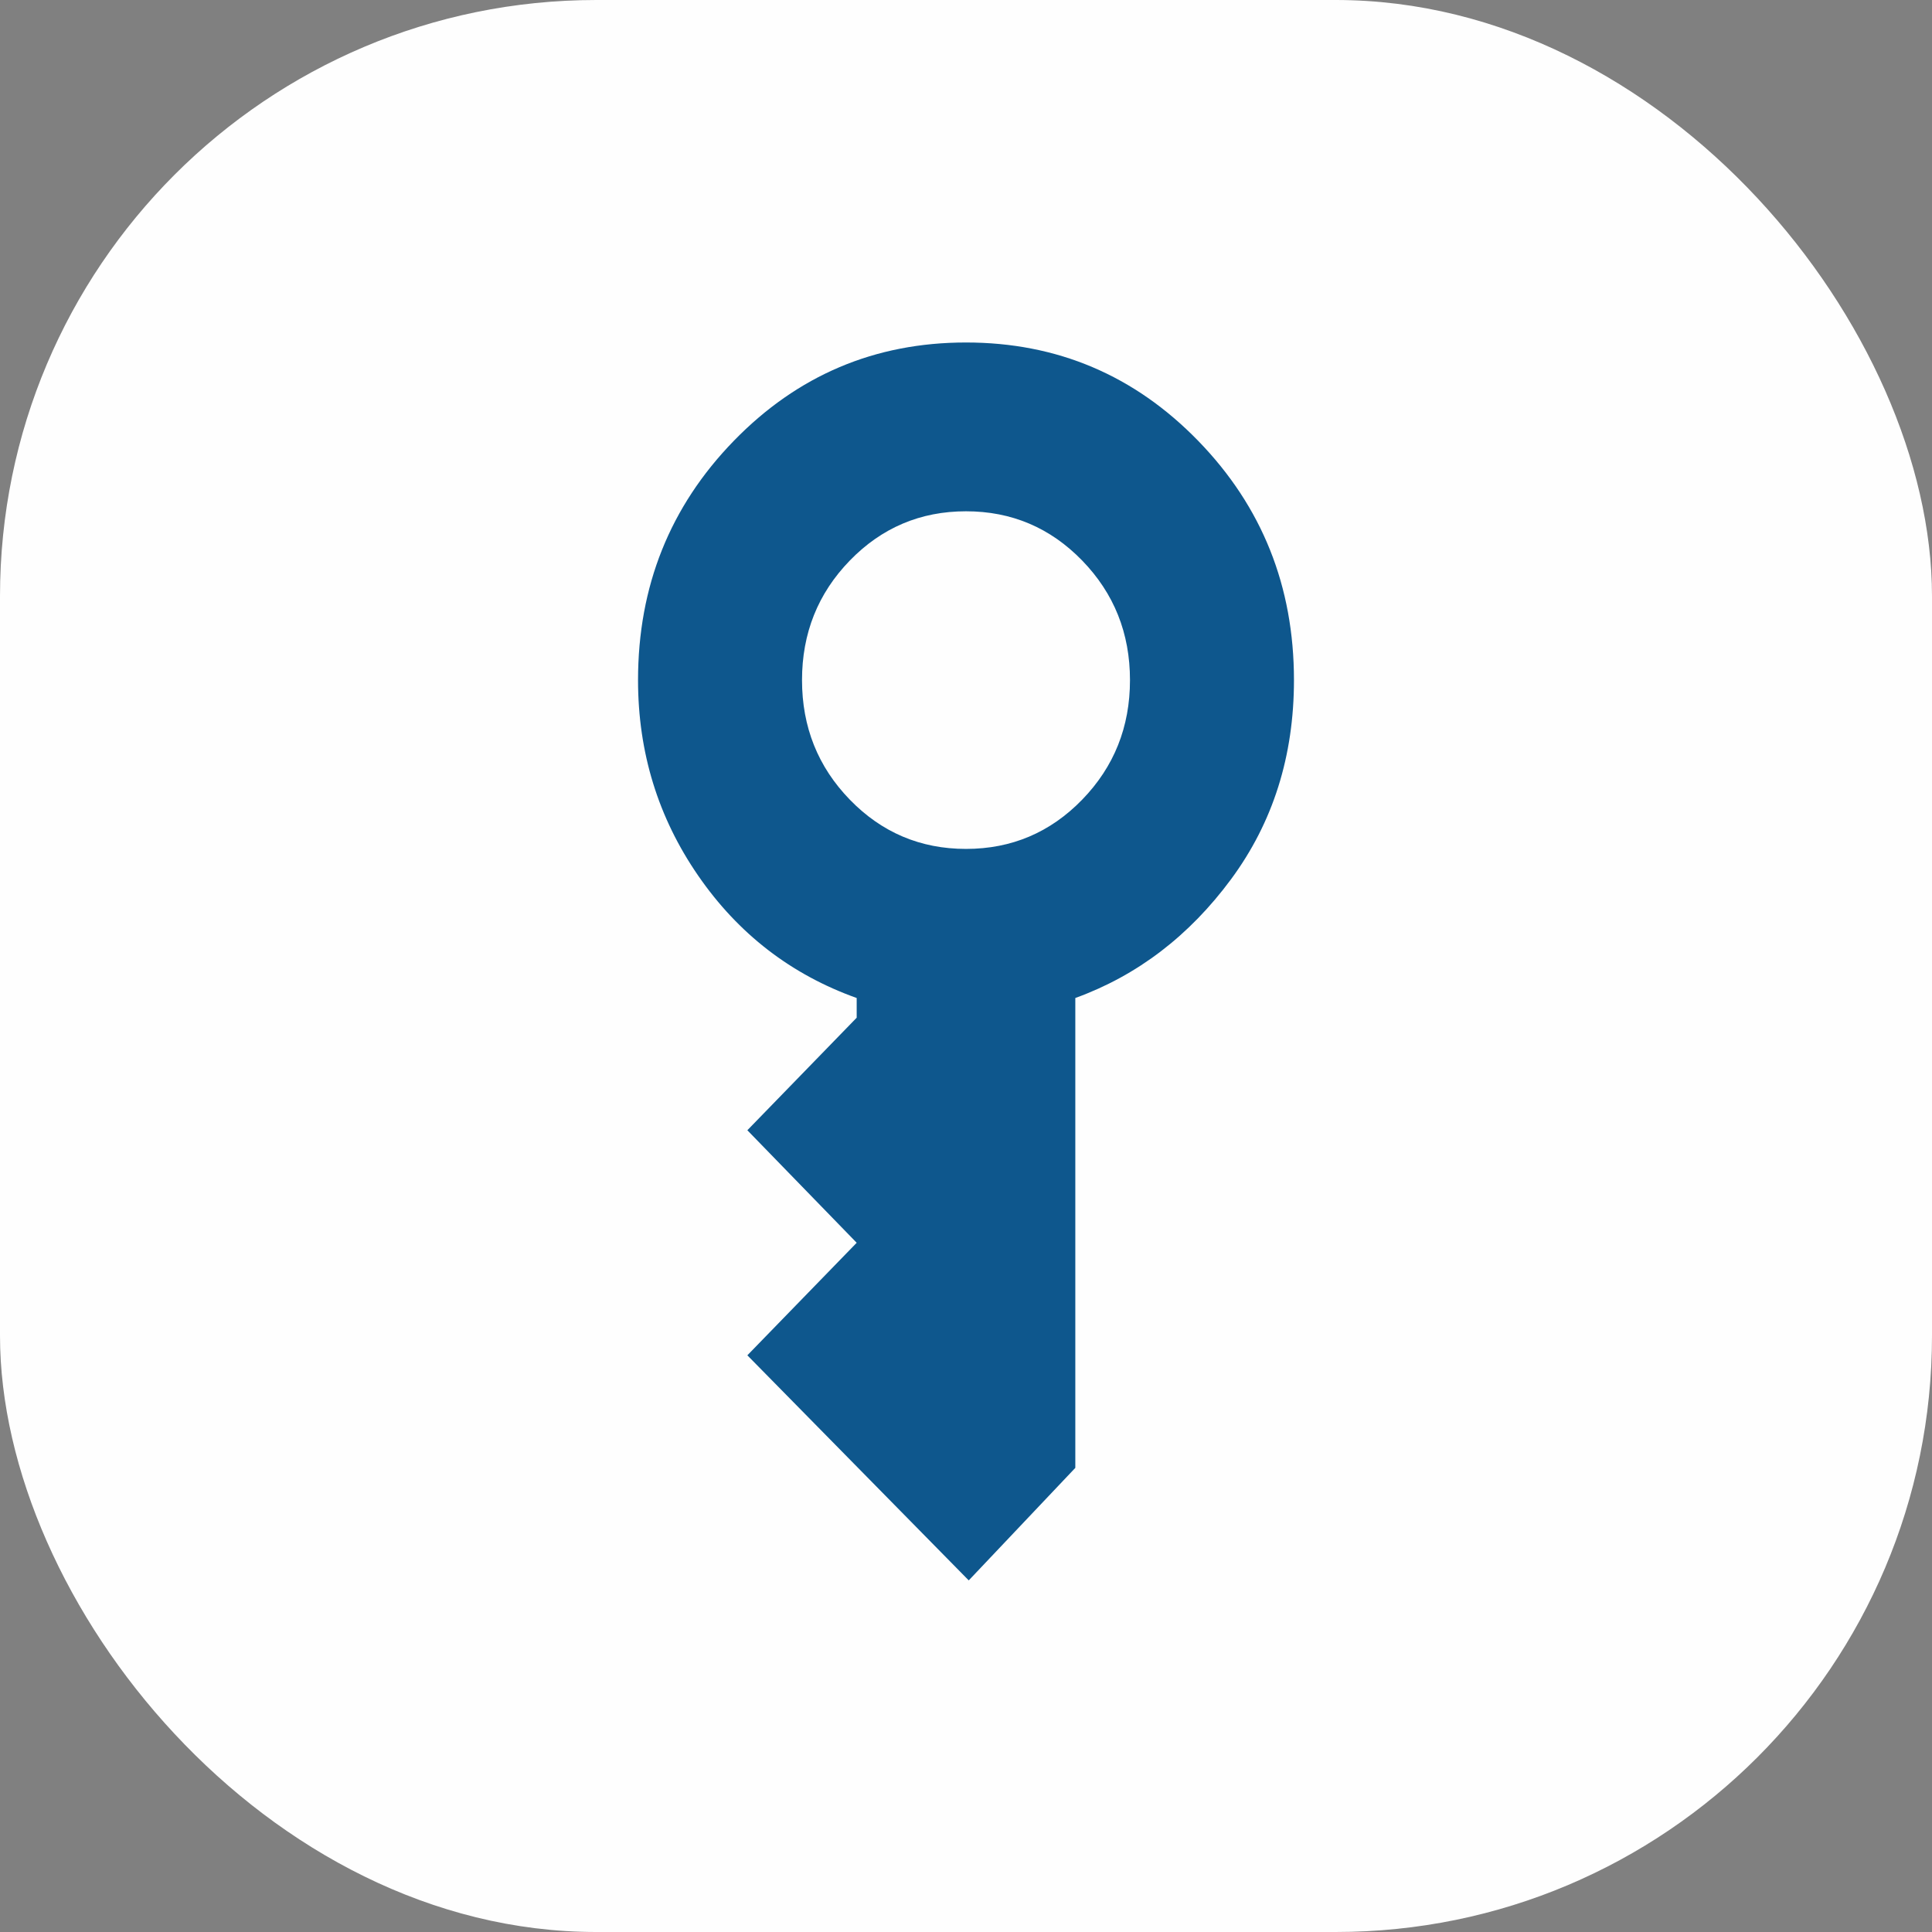
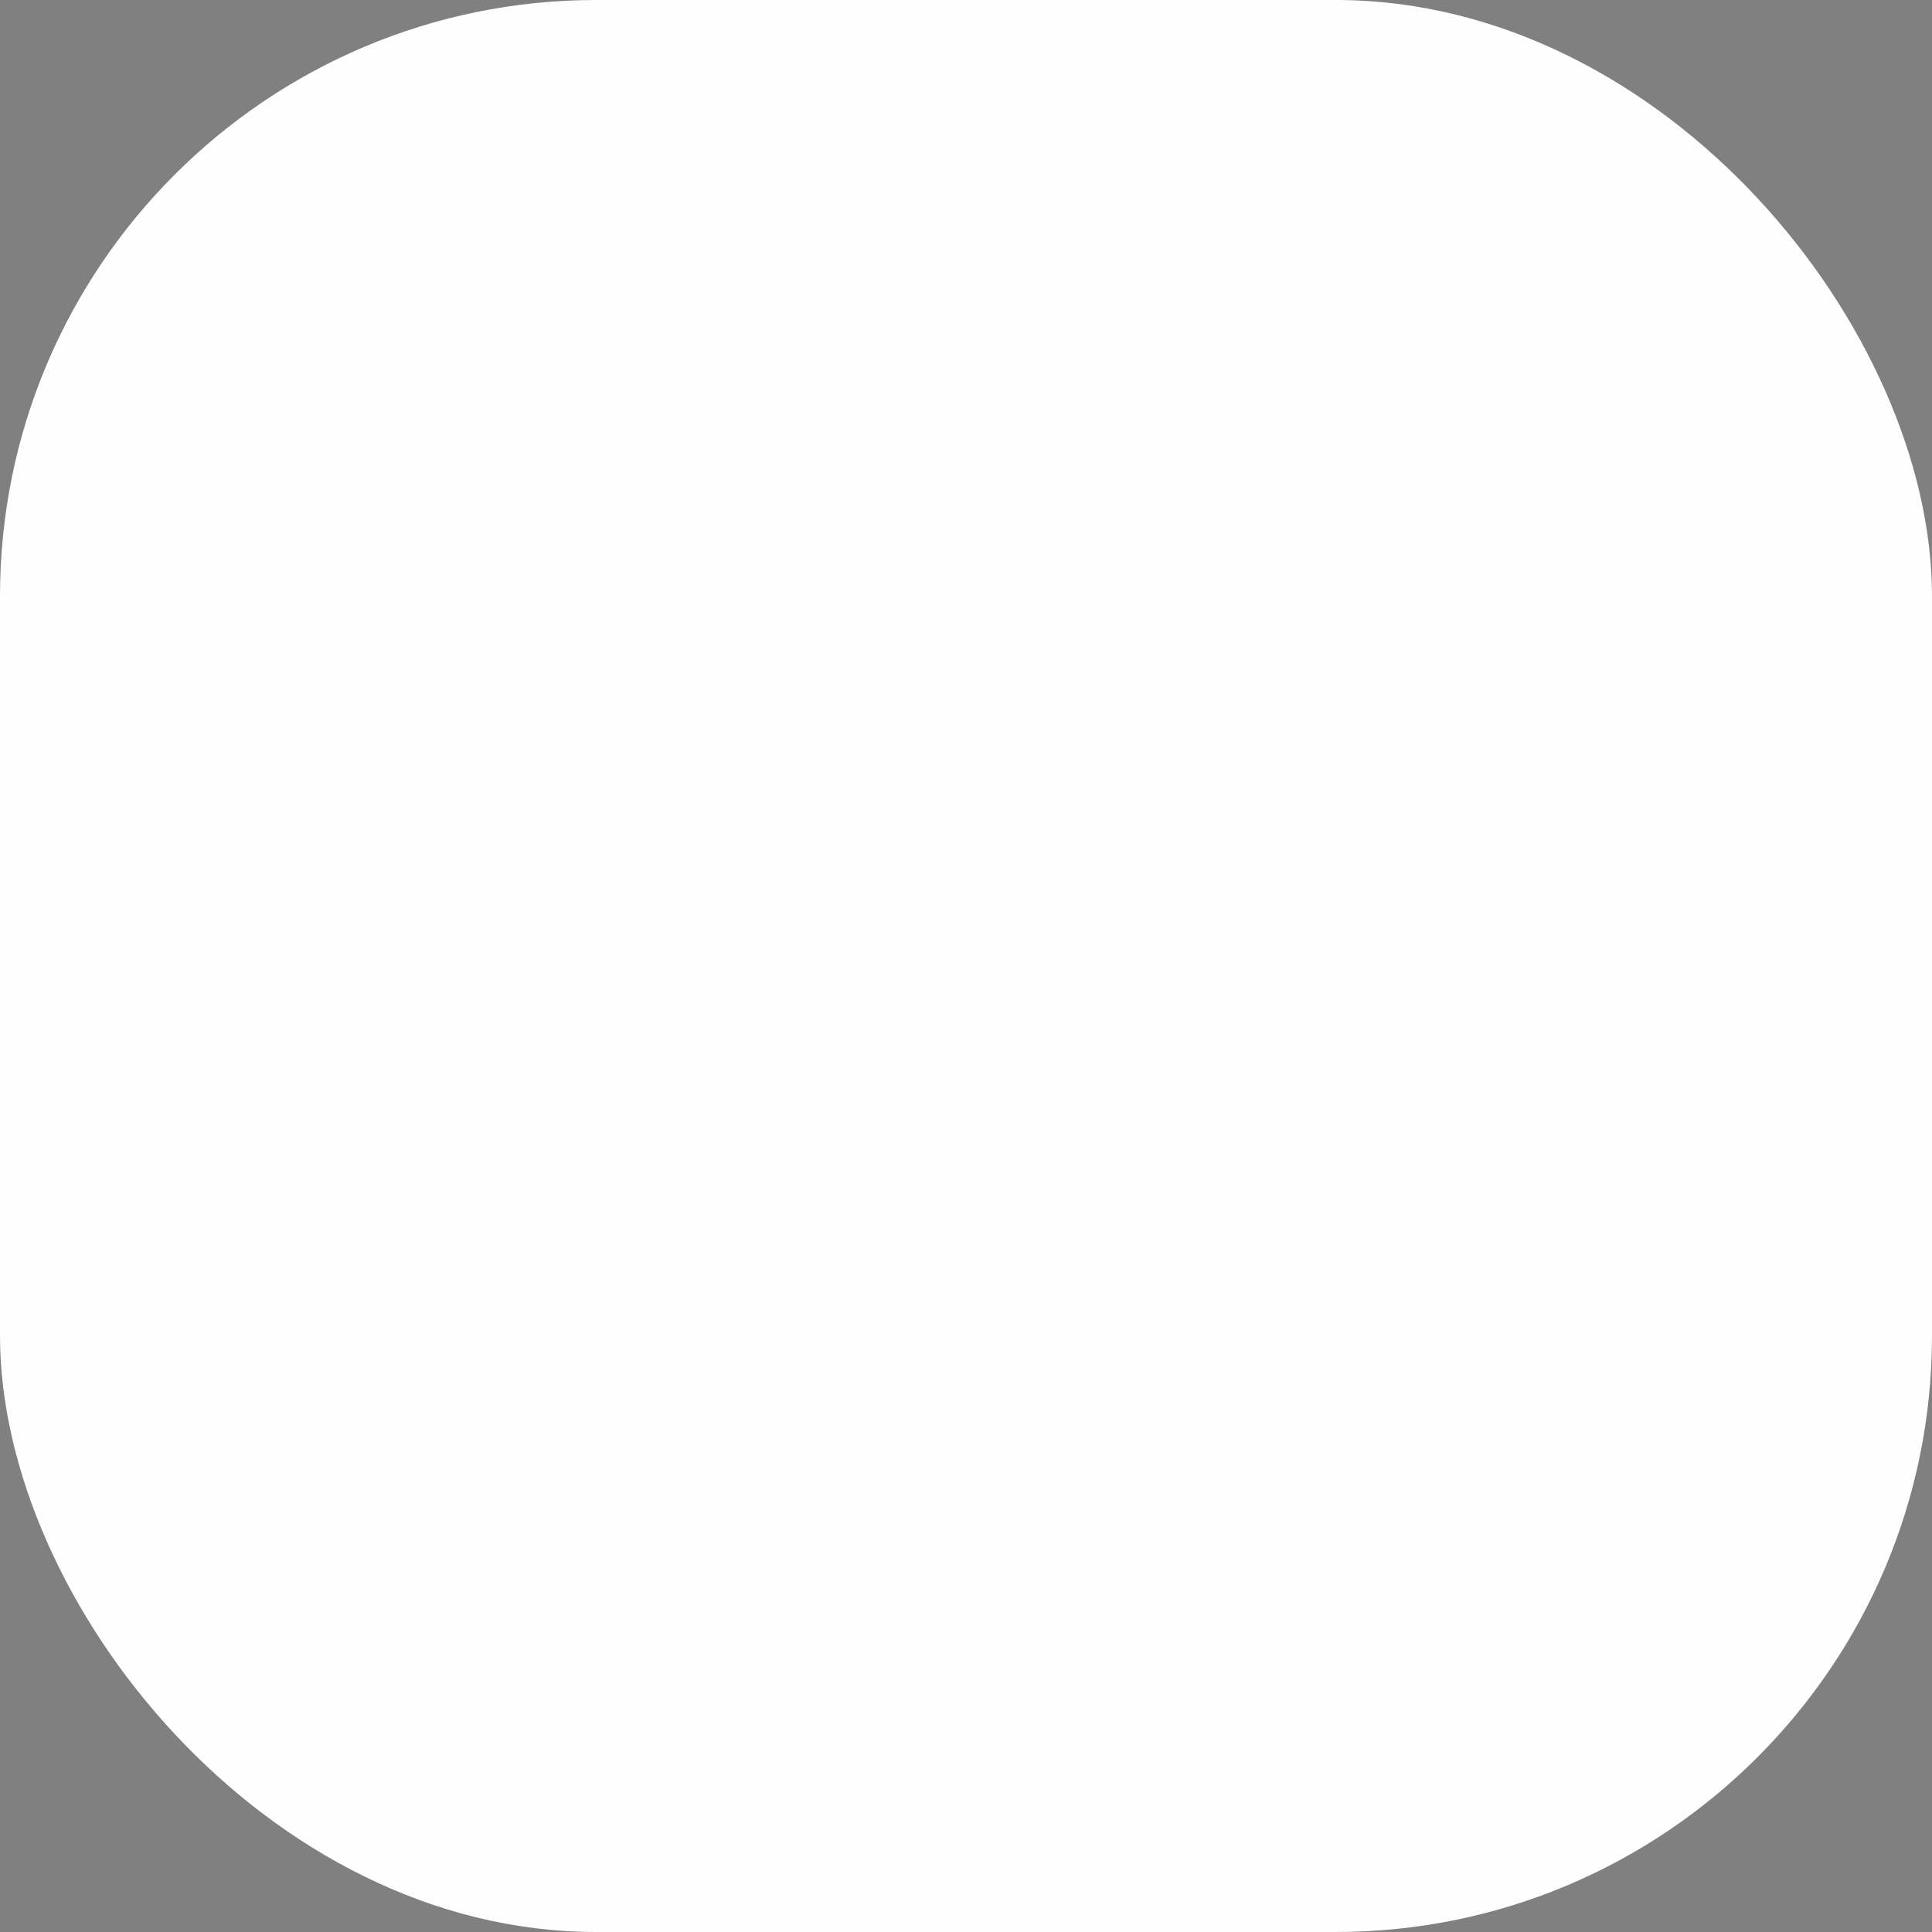
<svg xmlns="http://www.w3.org/2000/svg" width="81" height="81" viewBox="0 0 81 81" fill="none">
  <rect x="0" y="0" width="81" height="81" fill="#808080" stroke="none" />
  <rect width="81" height="81" rx="25" fill="#FEFEFE" />
  <mask id="mask0_635_952" style="mask-type:alpha" maskUnits="userSpaceOnUse" x="13" y="12" width="55" height="57">
-     <rect x="13" y="12" width="55" height="56.618" fill="#D9D9D9" />
-   </mask>
+     </mask>
  <g mask="url(#mask0_635_952)">
-     <path d="M40.5 35.591C42.41 35.591 44.033 34.903 45.37 33.527C46.707 32.15 47.375 30.479 47.375 28.514C47.375 26.548 46.707 24.877 45.37 23.5C44.033 22.124 42.41 21.436 40.5 21.436C38.59 21.436 36.967 22.124 35.63 23.5C34.293 24.877 33.625 26.548 33.625 28.514C33.625 30.479 34.293 32.15 35.63 33.527C36.967 34.903 38.59 35.591 40.5 35.591ZM40.615 66.259L31.333 56.822L35.917 52.104L31.333 47.386L35.917 42.668V41.842C33.167 40.859 30.951 39.149 29.271 36.711C27.59 34.274 26.75 31.541 26.75 28.514C26.75 24.582 28.087 21.24 30.76 18.488C33.434 15.735 36.681 14.359 40.5 14.359C44.319 14.359 47.566 15.735 50.24 18.488C52.913 21.24 54.25 24.582 54.25 28.514C54.25 31.698 53.371 34.48 51.615 36.859C49.858 39.237 47.681 40.899 45.083 41.842V61.541L40.615 66.259Z" fill="#0E578D" />
+     <path d="M40.5 35.591C42.41 35.591 44.033 34.903 45.37 33.527C46.707 32.15 47.375 30.479 47.375 28.514C47.375 26.548 46.707 24.877 45.37 23.5C44.033 22.124 42.41 21.436 40.5 21.436C38.59 21.436 36.967 22.124 35.63 23.5C34.293 24.877 33.625 26.548 33.625 28.514C33.625 30.479 34.293 32.15 35.63 33.527C36.967 34.903 38.59 35.591 40.5 35.591ZM40.615 66.259L31.333 56.822L35.917 52.104L31.333 47.386L35.917 42.668C33.167 40.859 30.951 39.149 29.271 36.711C27.59 34.274 26.75 31.541 26.75 28.514C26.75 24.582 28.087 21.24 30.76 18.488C33.434 15.735 36.681 14.359 40.5 14.359C44.319 14.359 47.566 15.735 50.24 18.488C52.913 21.24 54.25 24.582 54.25 28.514C54.25 31.698 53.371 34.48 51.615 36.859C49.858 39.237 47.681 40.899 45.083 41.842V61.541L40.615 66.259Z" fill="#0E578D" />
  </g>
</svg>